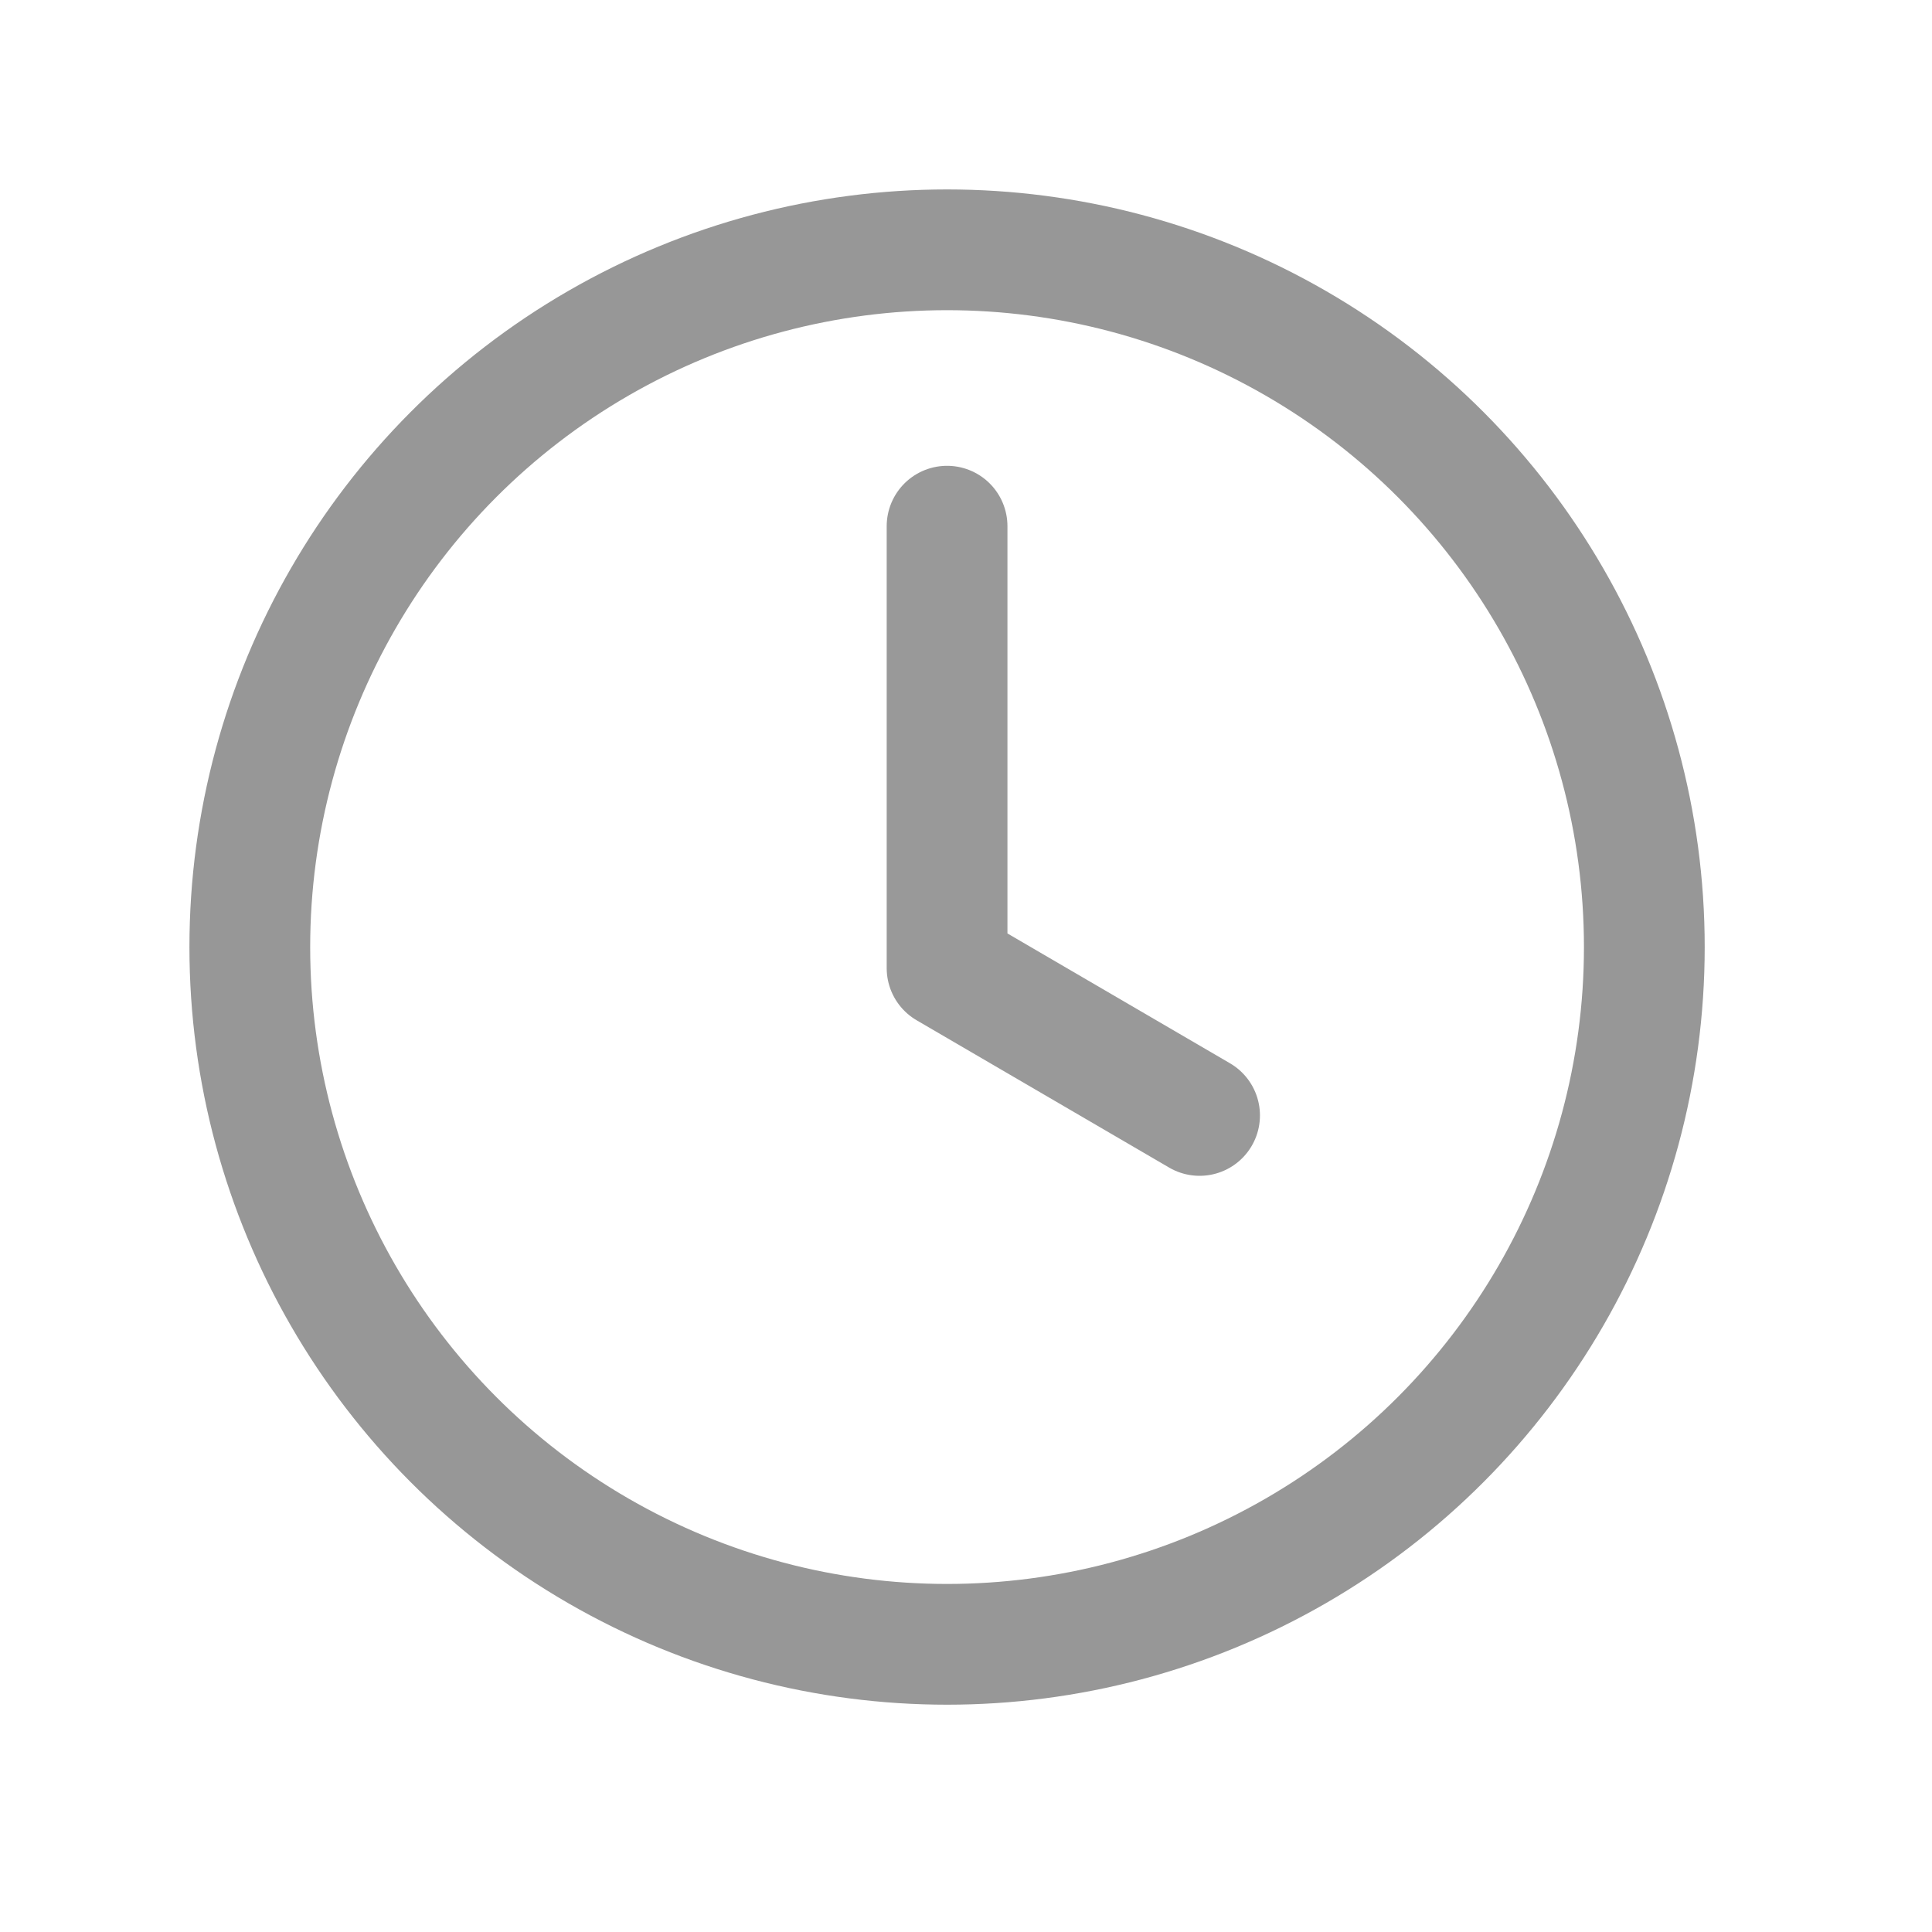
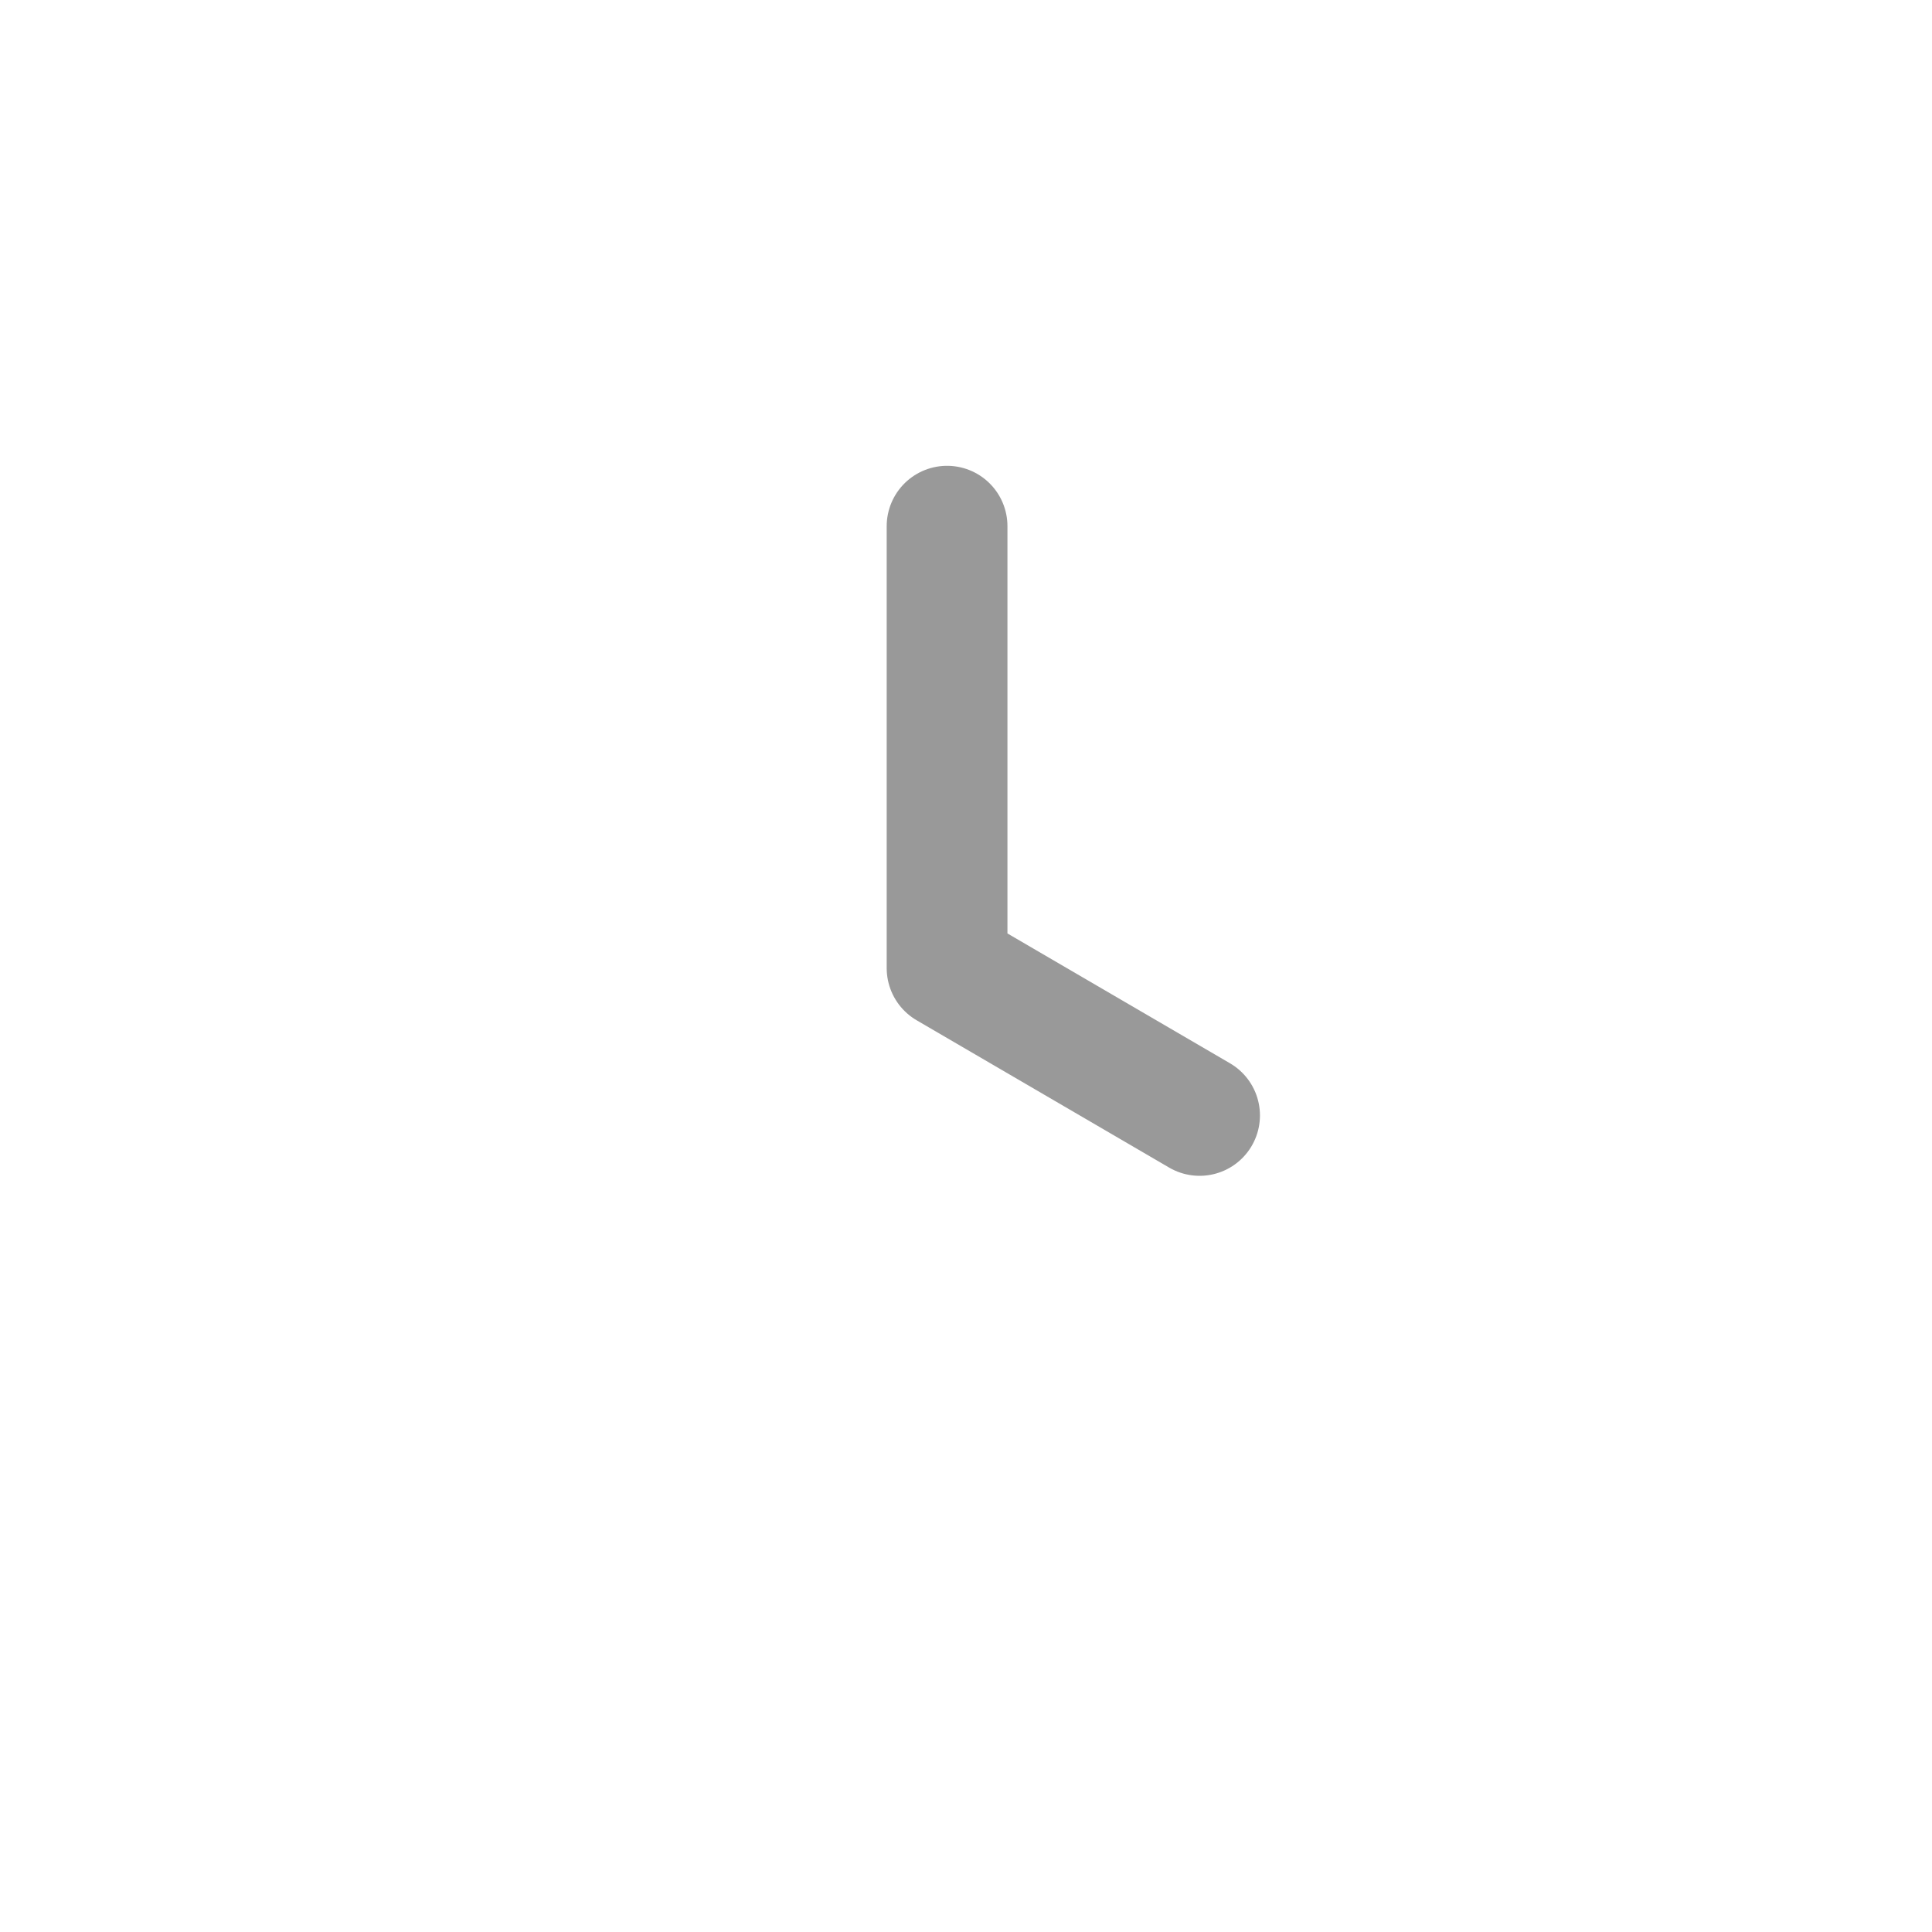
<svg xmlns="http://www.w3.org/2000/svg" width="20" height="20" viewBox="0 0 20 20">
  <g fill="none" fill-rule="evenodd" stroke-width="1.25">
    <path stroke="#999" stroke-linecap="round" stroke-linejoin="round" d="M9.804 5.447v4.575l2.614 1.525" />
-     <circle cx="9.804" cy="9.804" r="7.218" stroke="#979797" />
  </g>
</svg>